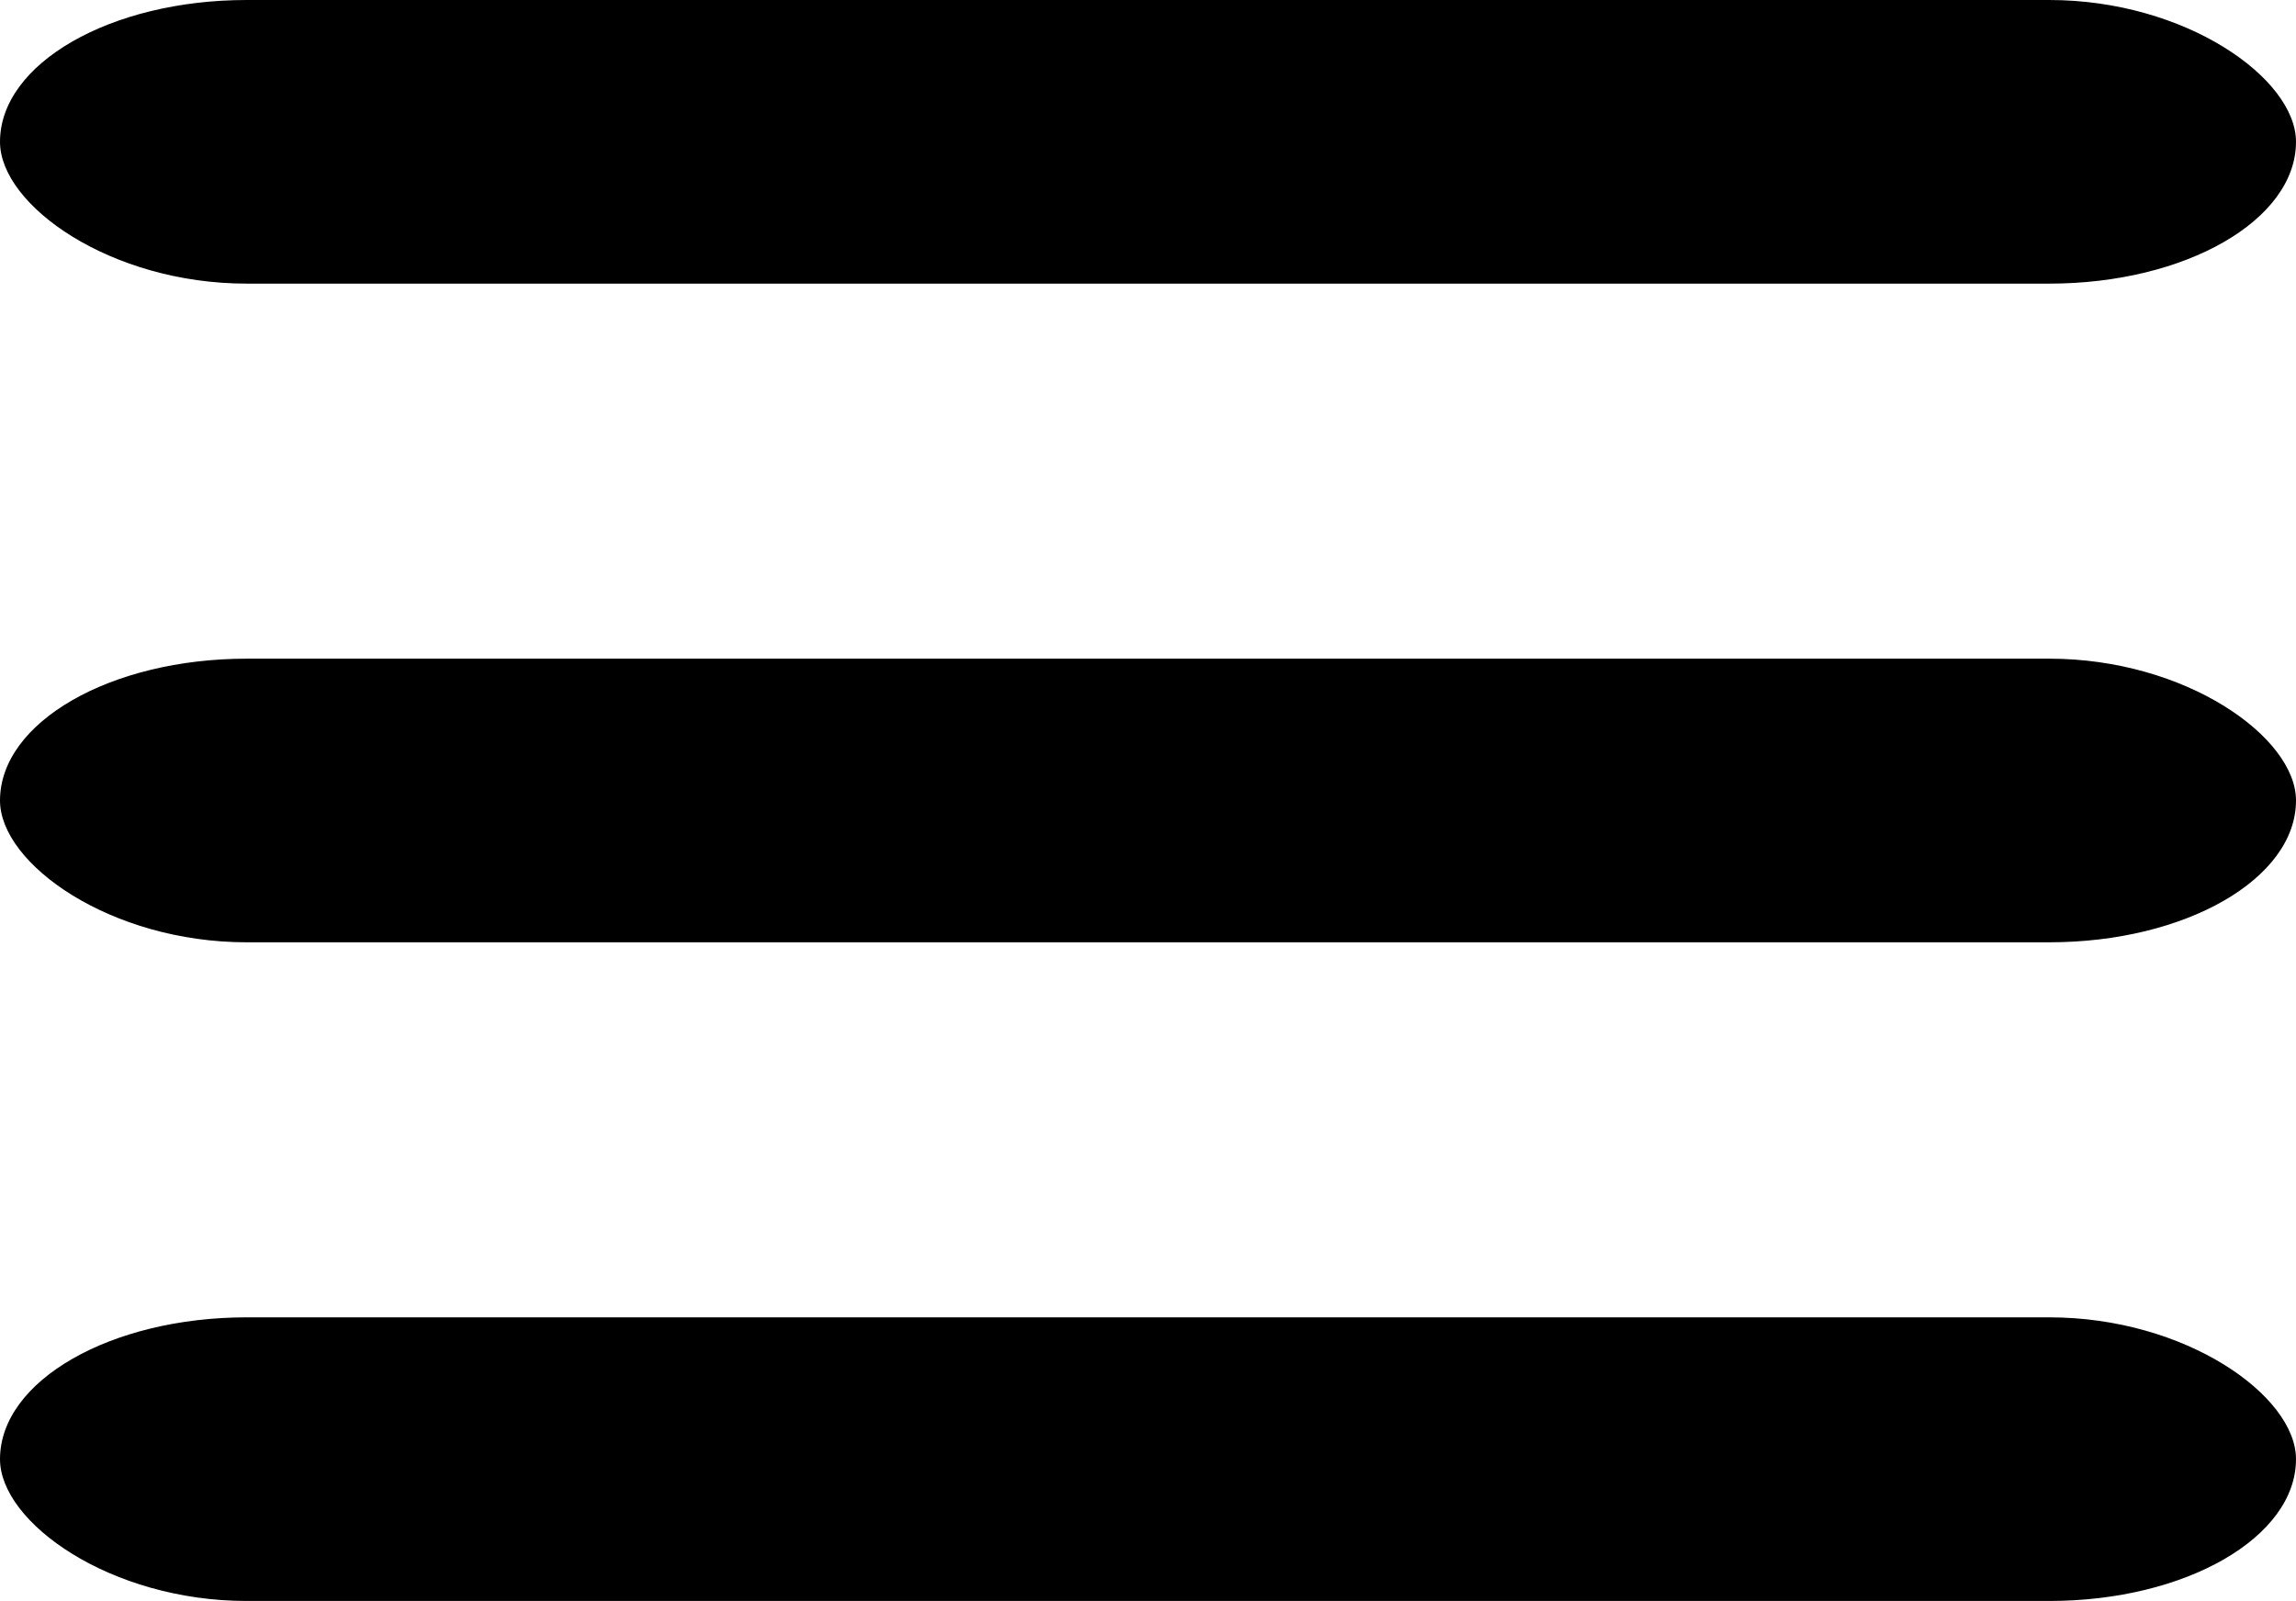
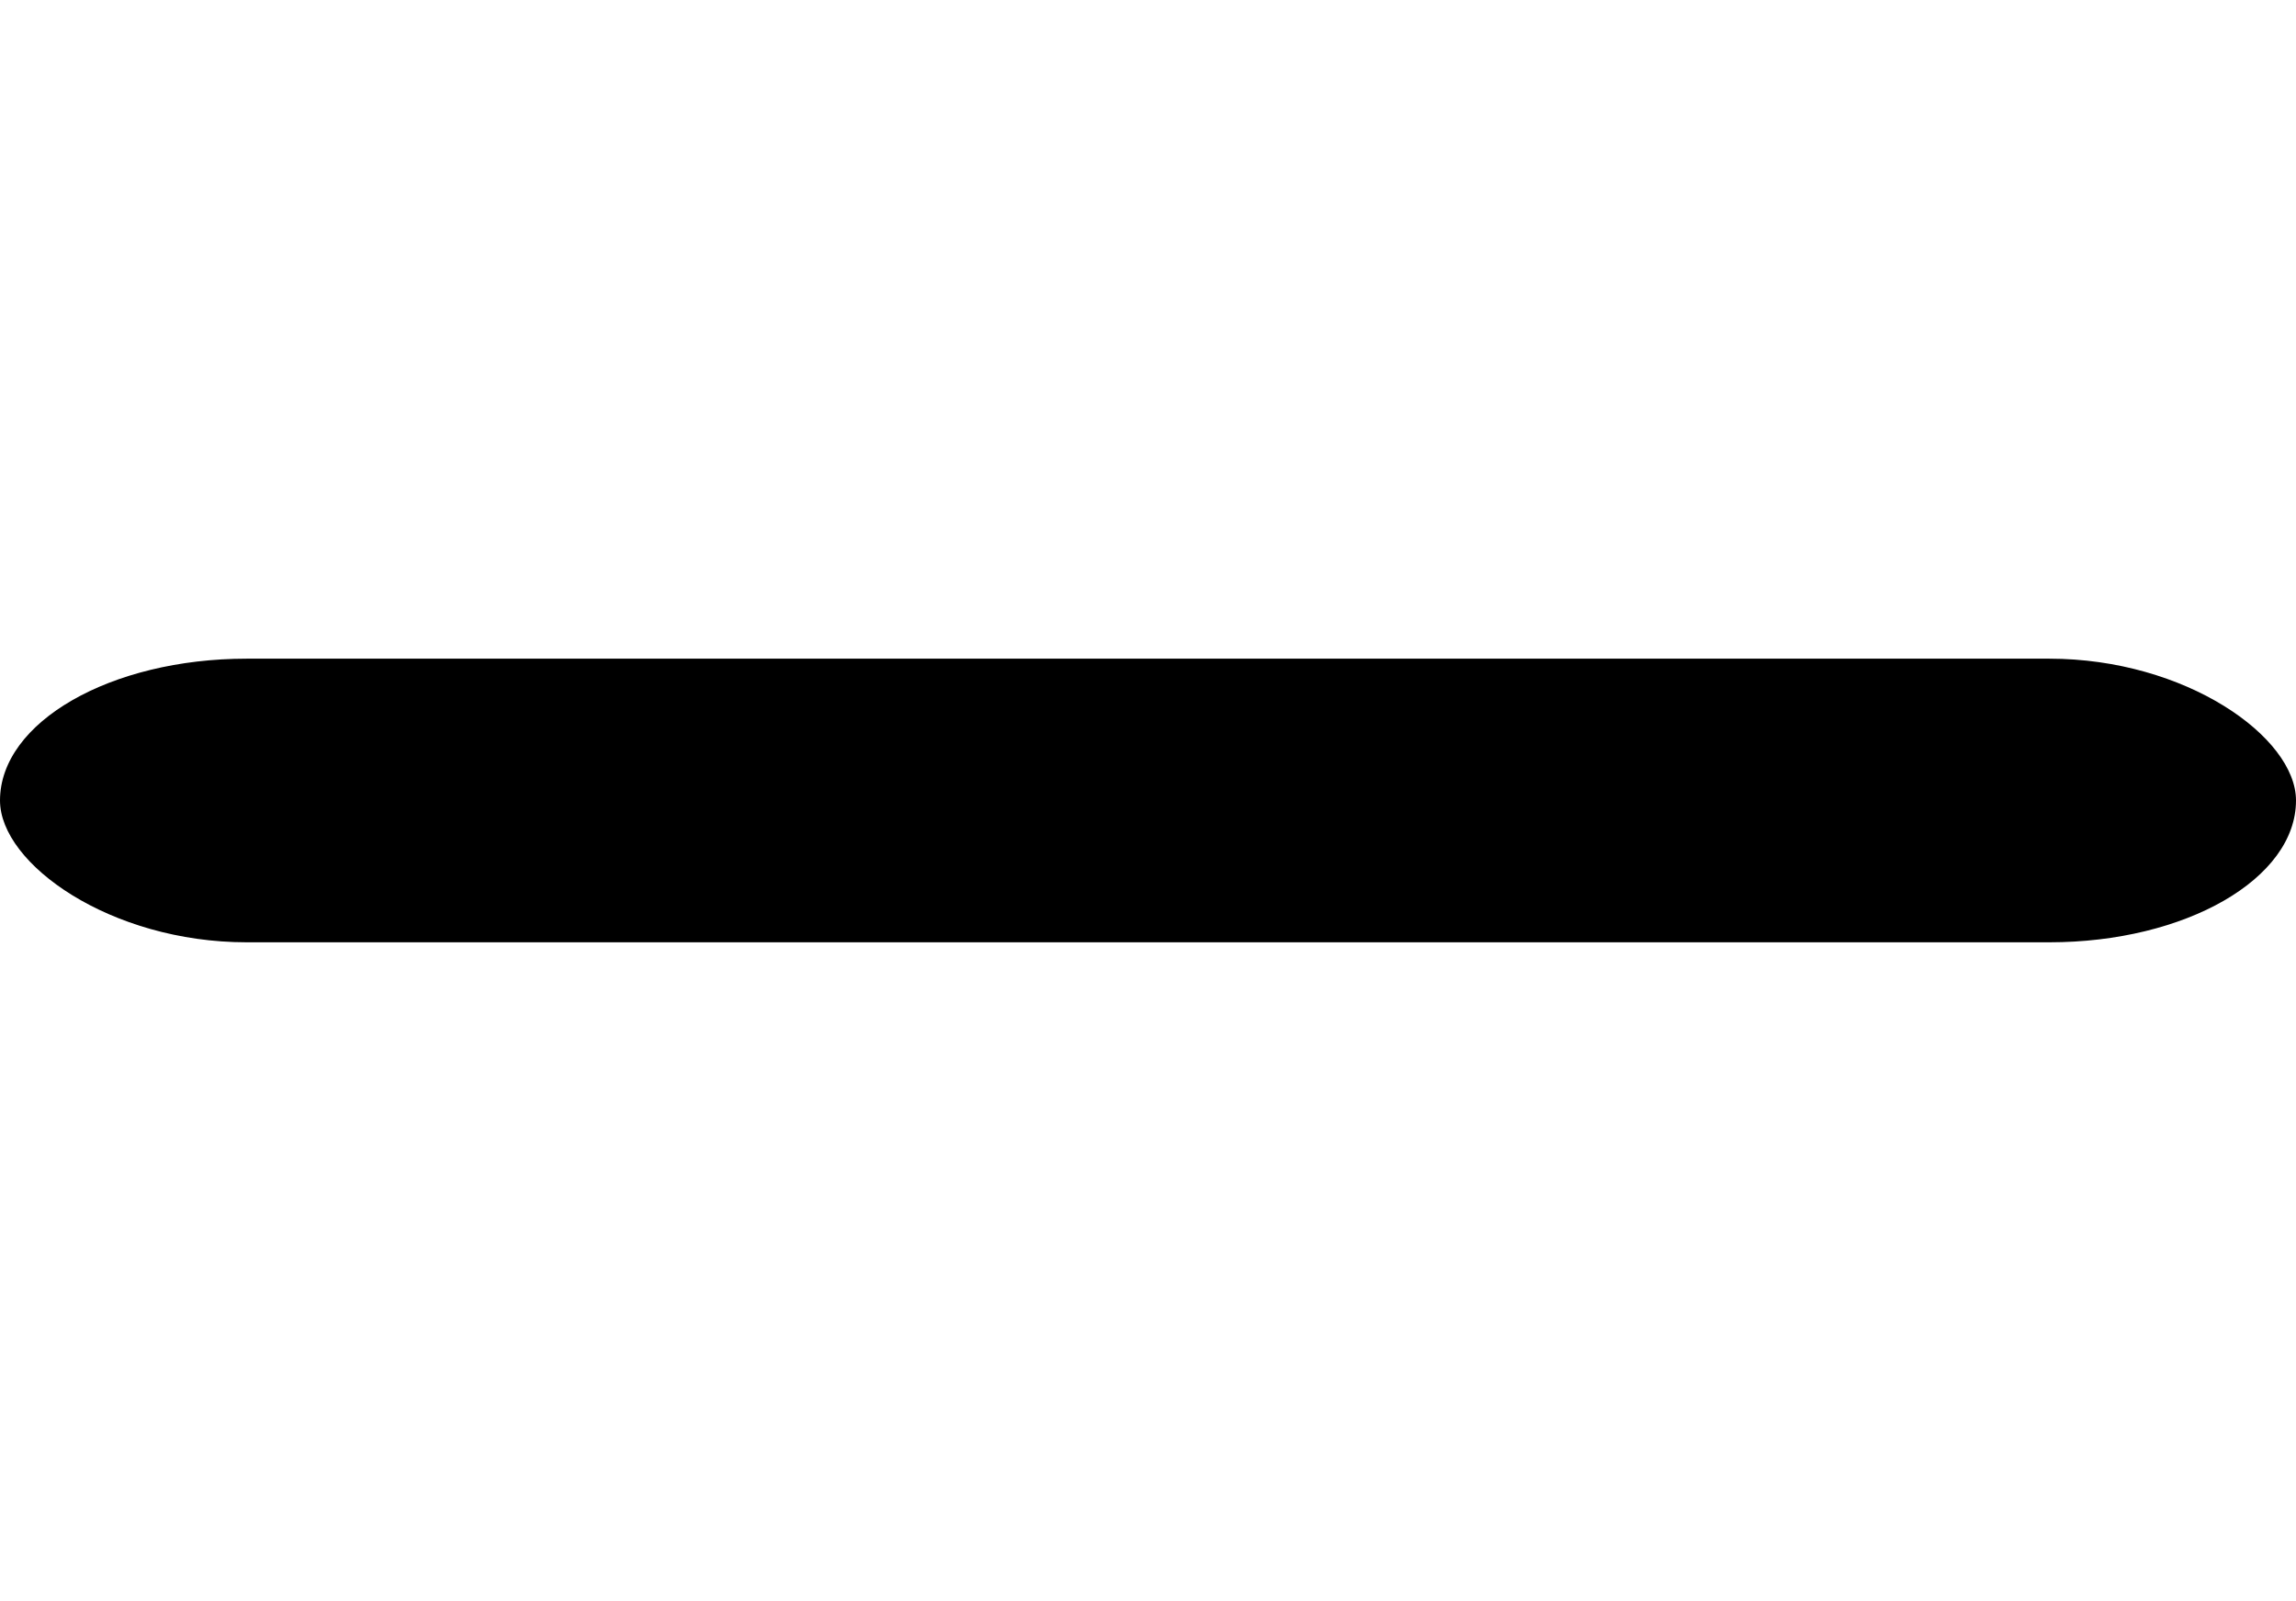
<svg xmlns="http://www.w3.org/2000/svg" xmlns:ns1="http://www.inkscape.org/namespaces/inkscape" xmlns:ns2="http://sodipodi.sourceforge.net/DTD/sodipodi-0.dtd" width="139.452mm" height="97.224mm" viewBox="0 0 139.452 97.224" version="1.1" id="svg5" ns1:version="1.2 (dc2aedaf03, 2022-05-15)" ns2:docname="menu-black.svg">
  <ns2:namedview id="namedview7" pagecolor="#ffffff" bordercolor="#000000" borderopacity="0.25" ns1:showpageshadow="2" ns1:pageopacity="0.0" ns1:pagecheckerboard="0" ns1:deskcolor="#d1d1d1" ns1:document-units="mm" showgrid="false" ns1:zoom="0.74564394" ns1:cx="-92.537465" ns1:cy="561.9304" ns1:window-width="1920" ns1:window-height="1017" ns1:window-x="-8" ns1:window-y="-8" ns1:window-maximized="1" ns1:current-layer="layer1" />
  <defs id="defs2" />
  <g ns1:label="Layer 1" ns1:groupmode="layer" id="layer1" transform="translate(-40.132,-60)">
-     <rect style="fill:#000000;fill-opacity:1;stroke:none;stroke-width:0.213;stroke-opacity:1" id="rect113" width="139.452" height="17.224" x="40.132" y="60" rx="14.986" ry="10.581" ns1:export-filename="menu-icon.svg" ns1:export-xdpi="96" ns1:export-ydpi="96" />
    <rect style="fill:#000000;fill-opacity:1;stroke:none;stroke-width:0.213;stroke-opacity:1" id="rect113-3" width="139.452" height="17.224" x="40.132" y="100" rx="14.986" ry="10.581" />
-     <rect style="fill:#000000;fill-opacity:1;stroke:none;stroke-width:0.213;stroke-opacity:1" id="rect113-4" width="139.452" height="17.224" x="40.132" y="140" rx="14.986" ry="10.581" />
  </g>
</svg>